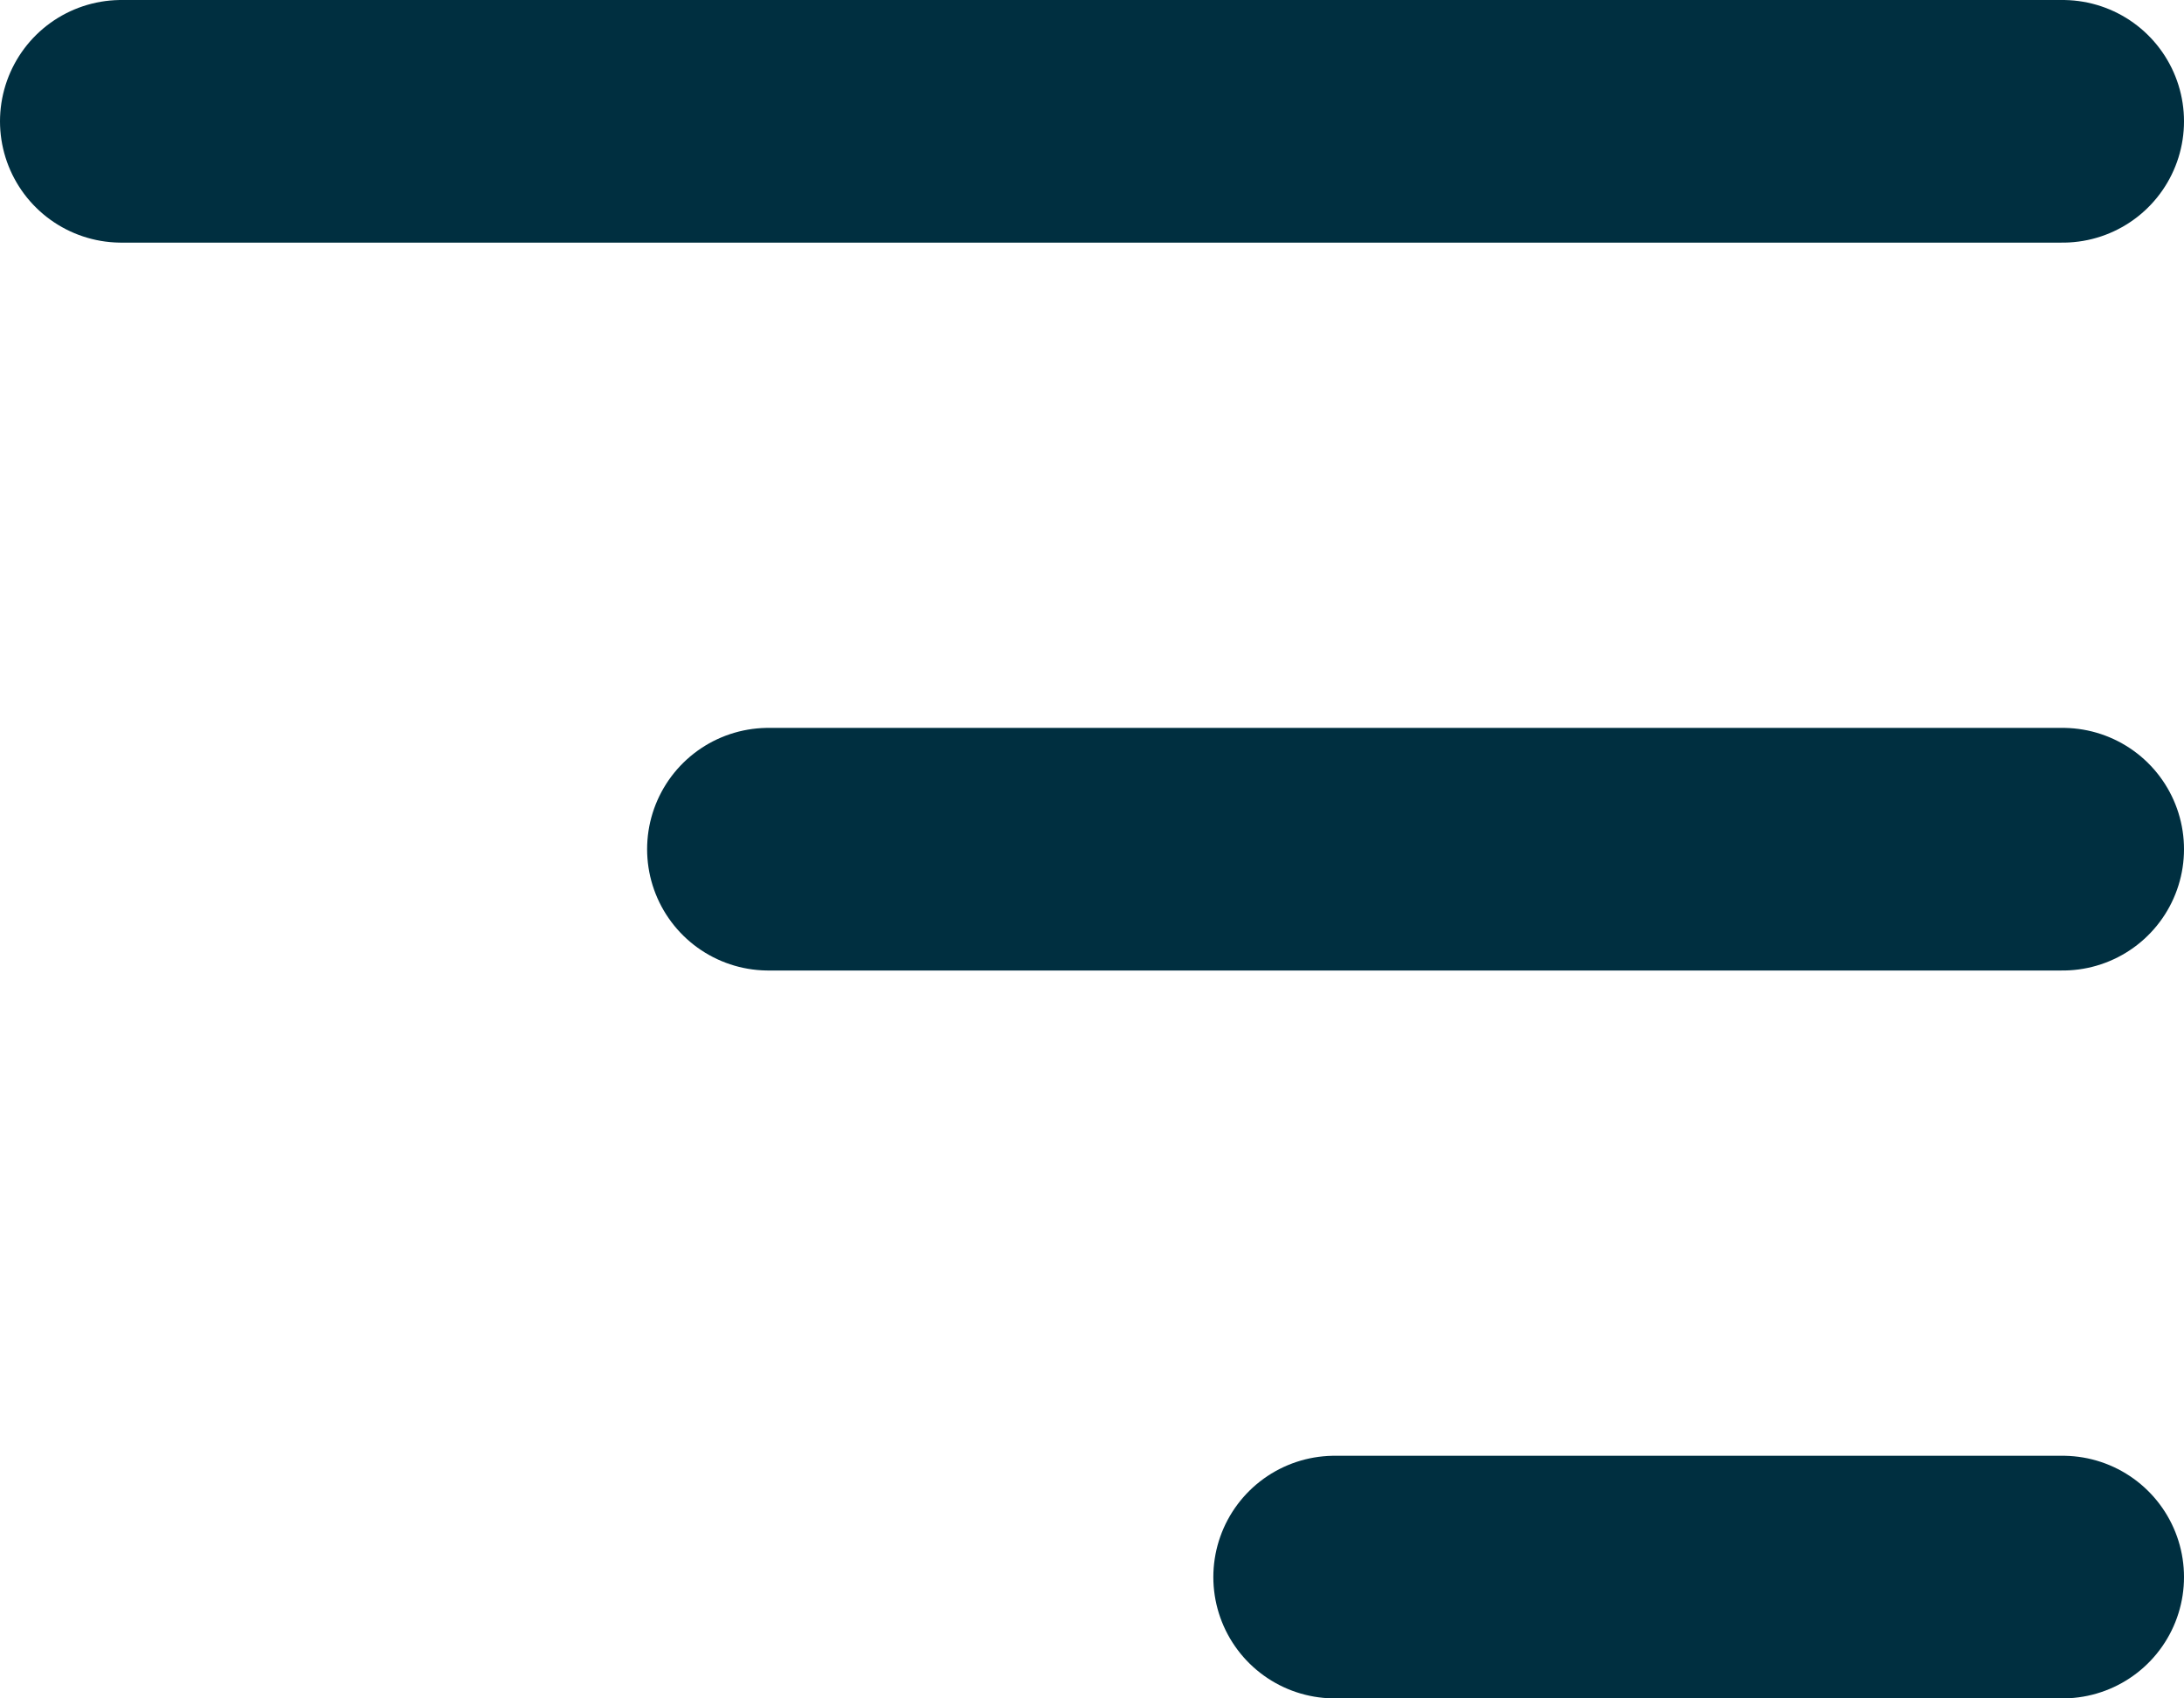
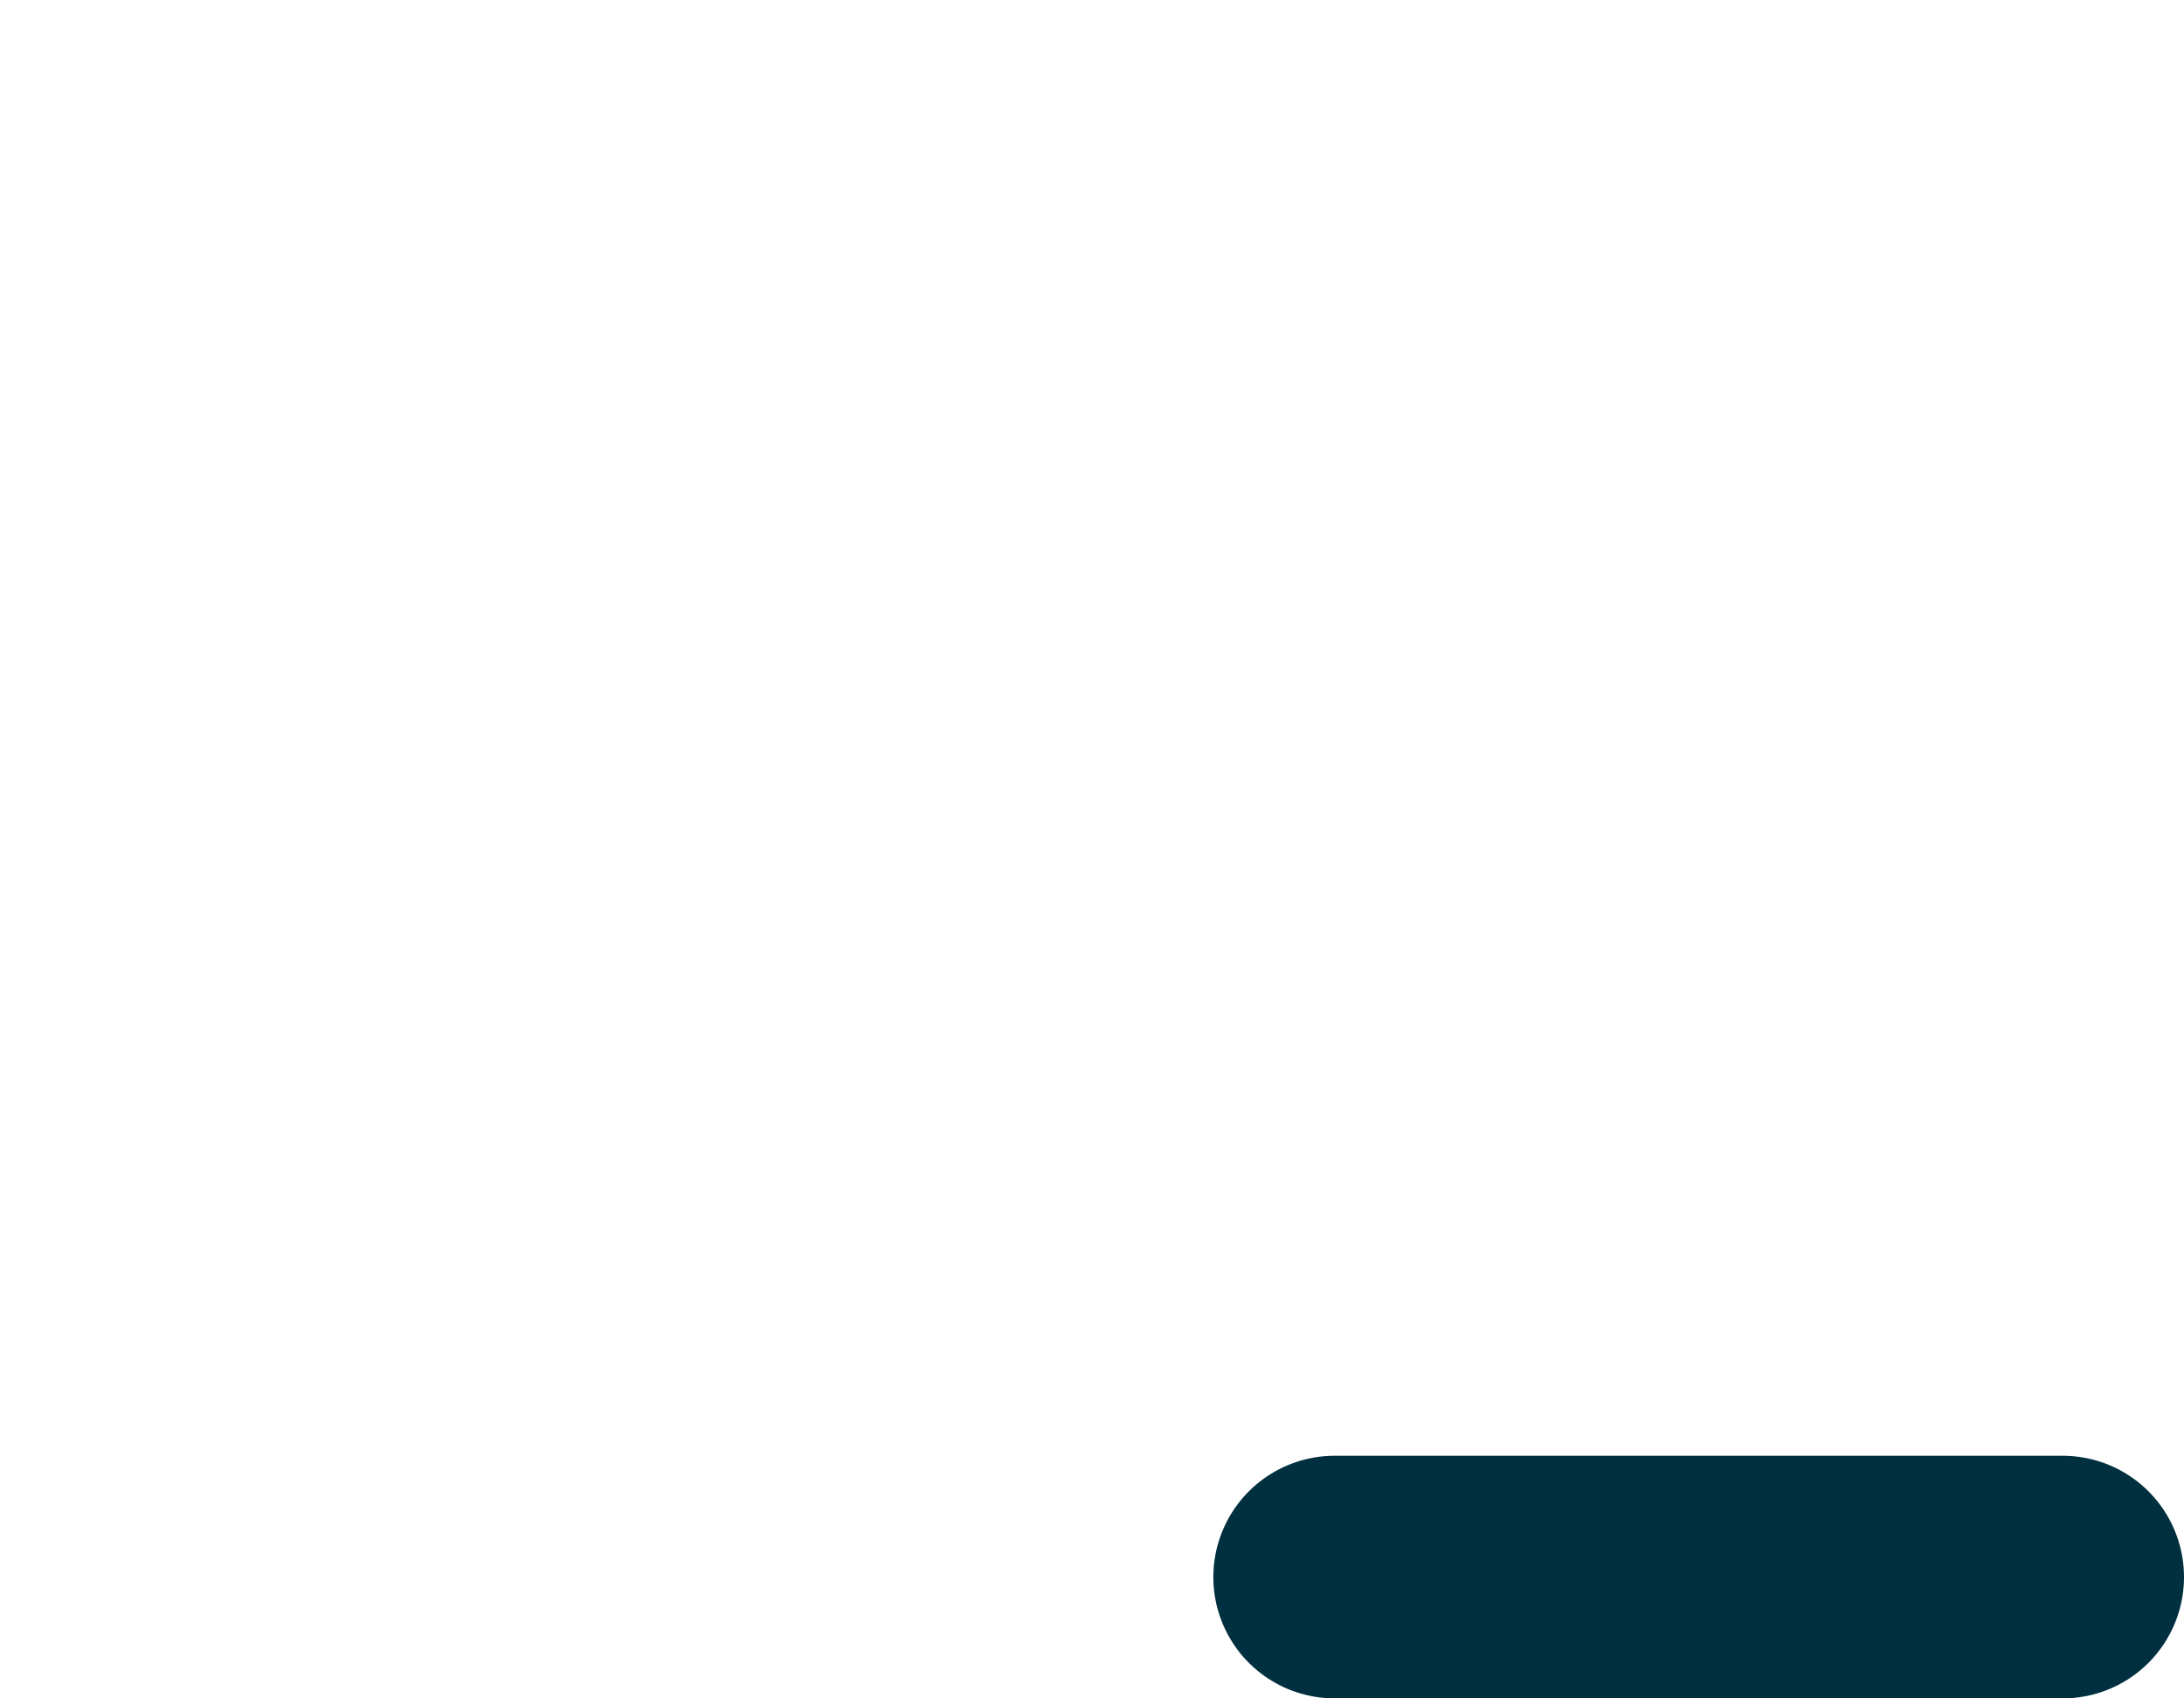
<svg xmlns="http://www.w3.org/2000/svg" width="27" height="21" viewBox="0 0 27 21" fill="none">
-   <line x1="1.5" y1="1.5" x2="25.5" y2="1.5" stroke="#002F40" stroke-width="3" stroke-linecap="round" stroke-linejoin="round" />
-   <line x1="9.5" y1="10.5" x2="25.5" y2="10.5" stroke="#002F40" stroke-width="3" stroke-linecap="round" stroke-linejoin="round" />
  <line x1="16.5" y1="19.5" x2="25.5" y2="19.5" stroke="#002F40" stroke-width="3" stroke-linecap="round" stroke-linejoin="round" />
</svg>